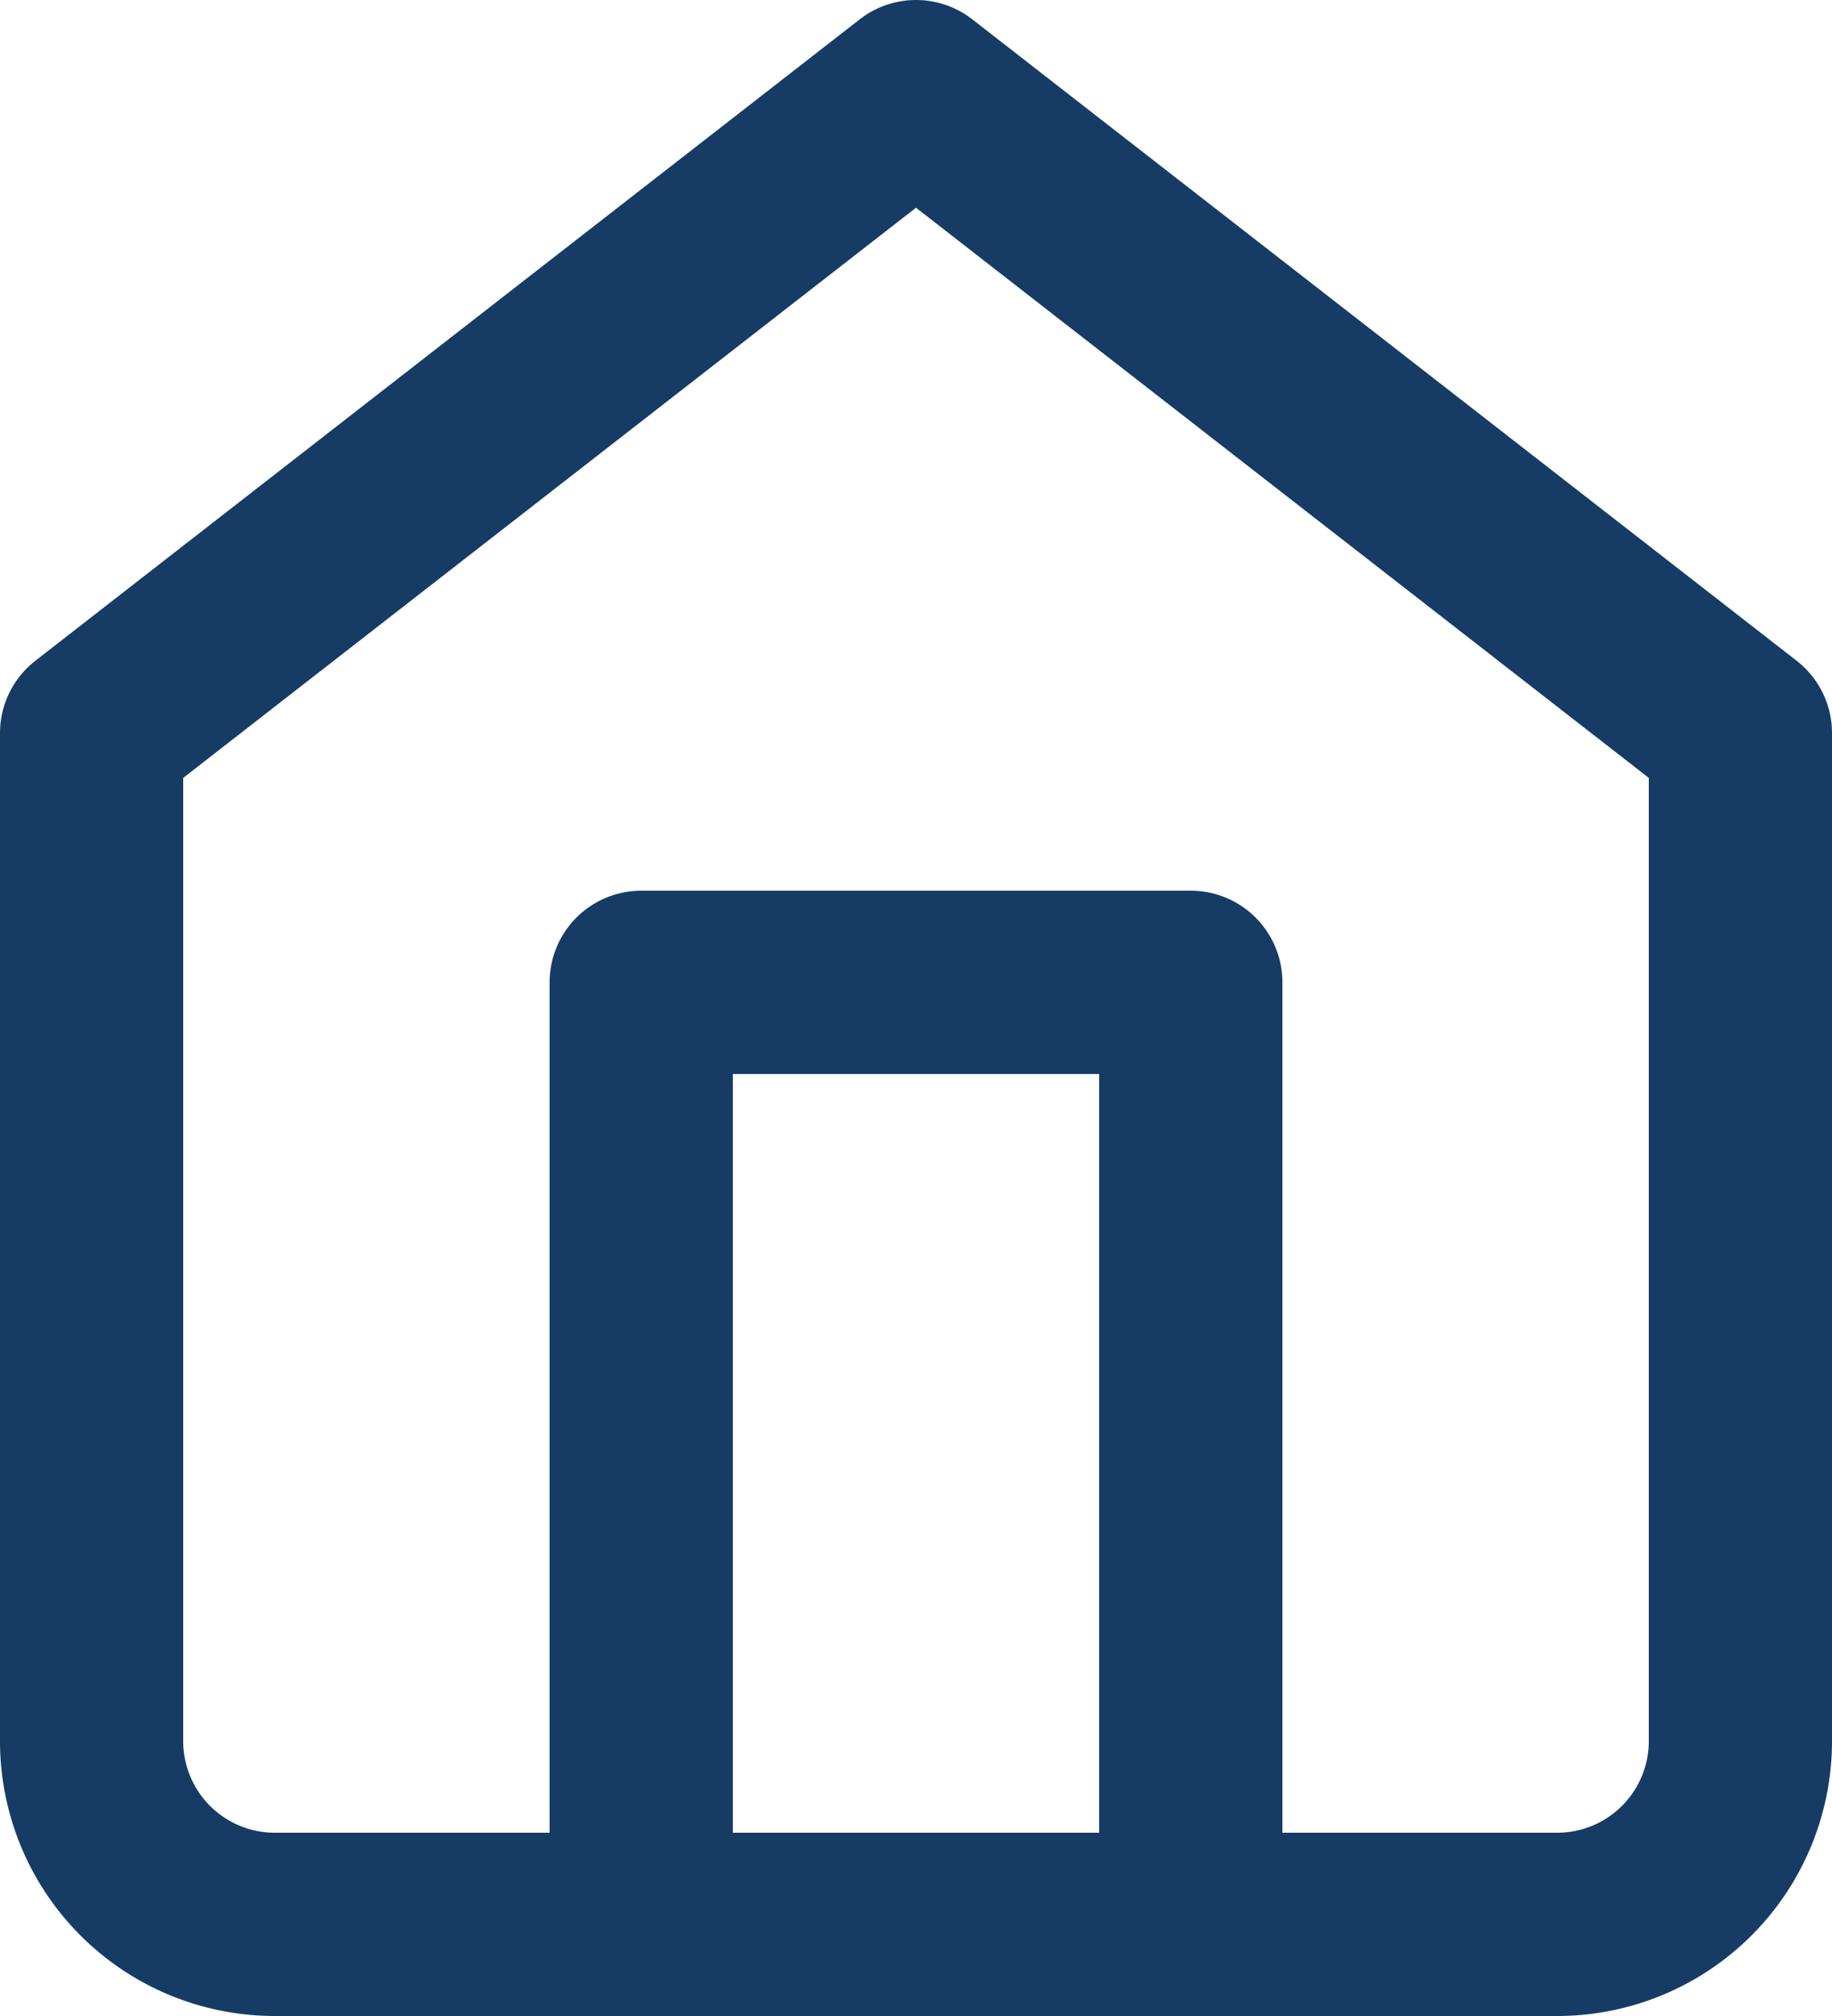
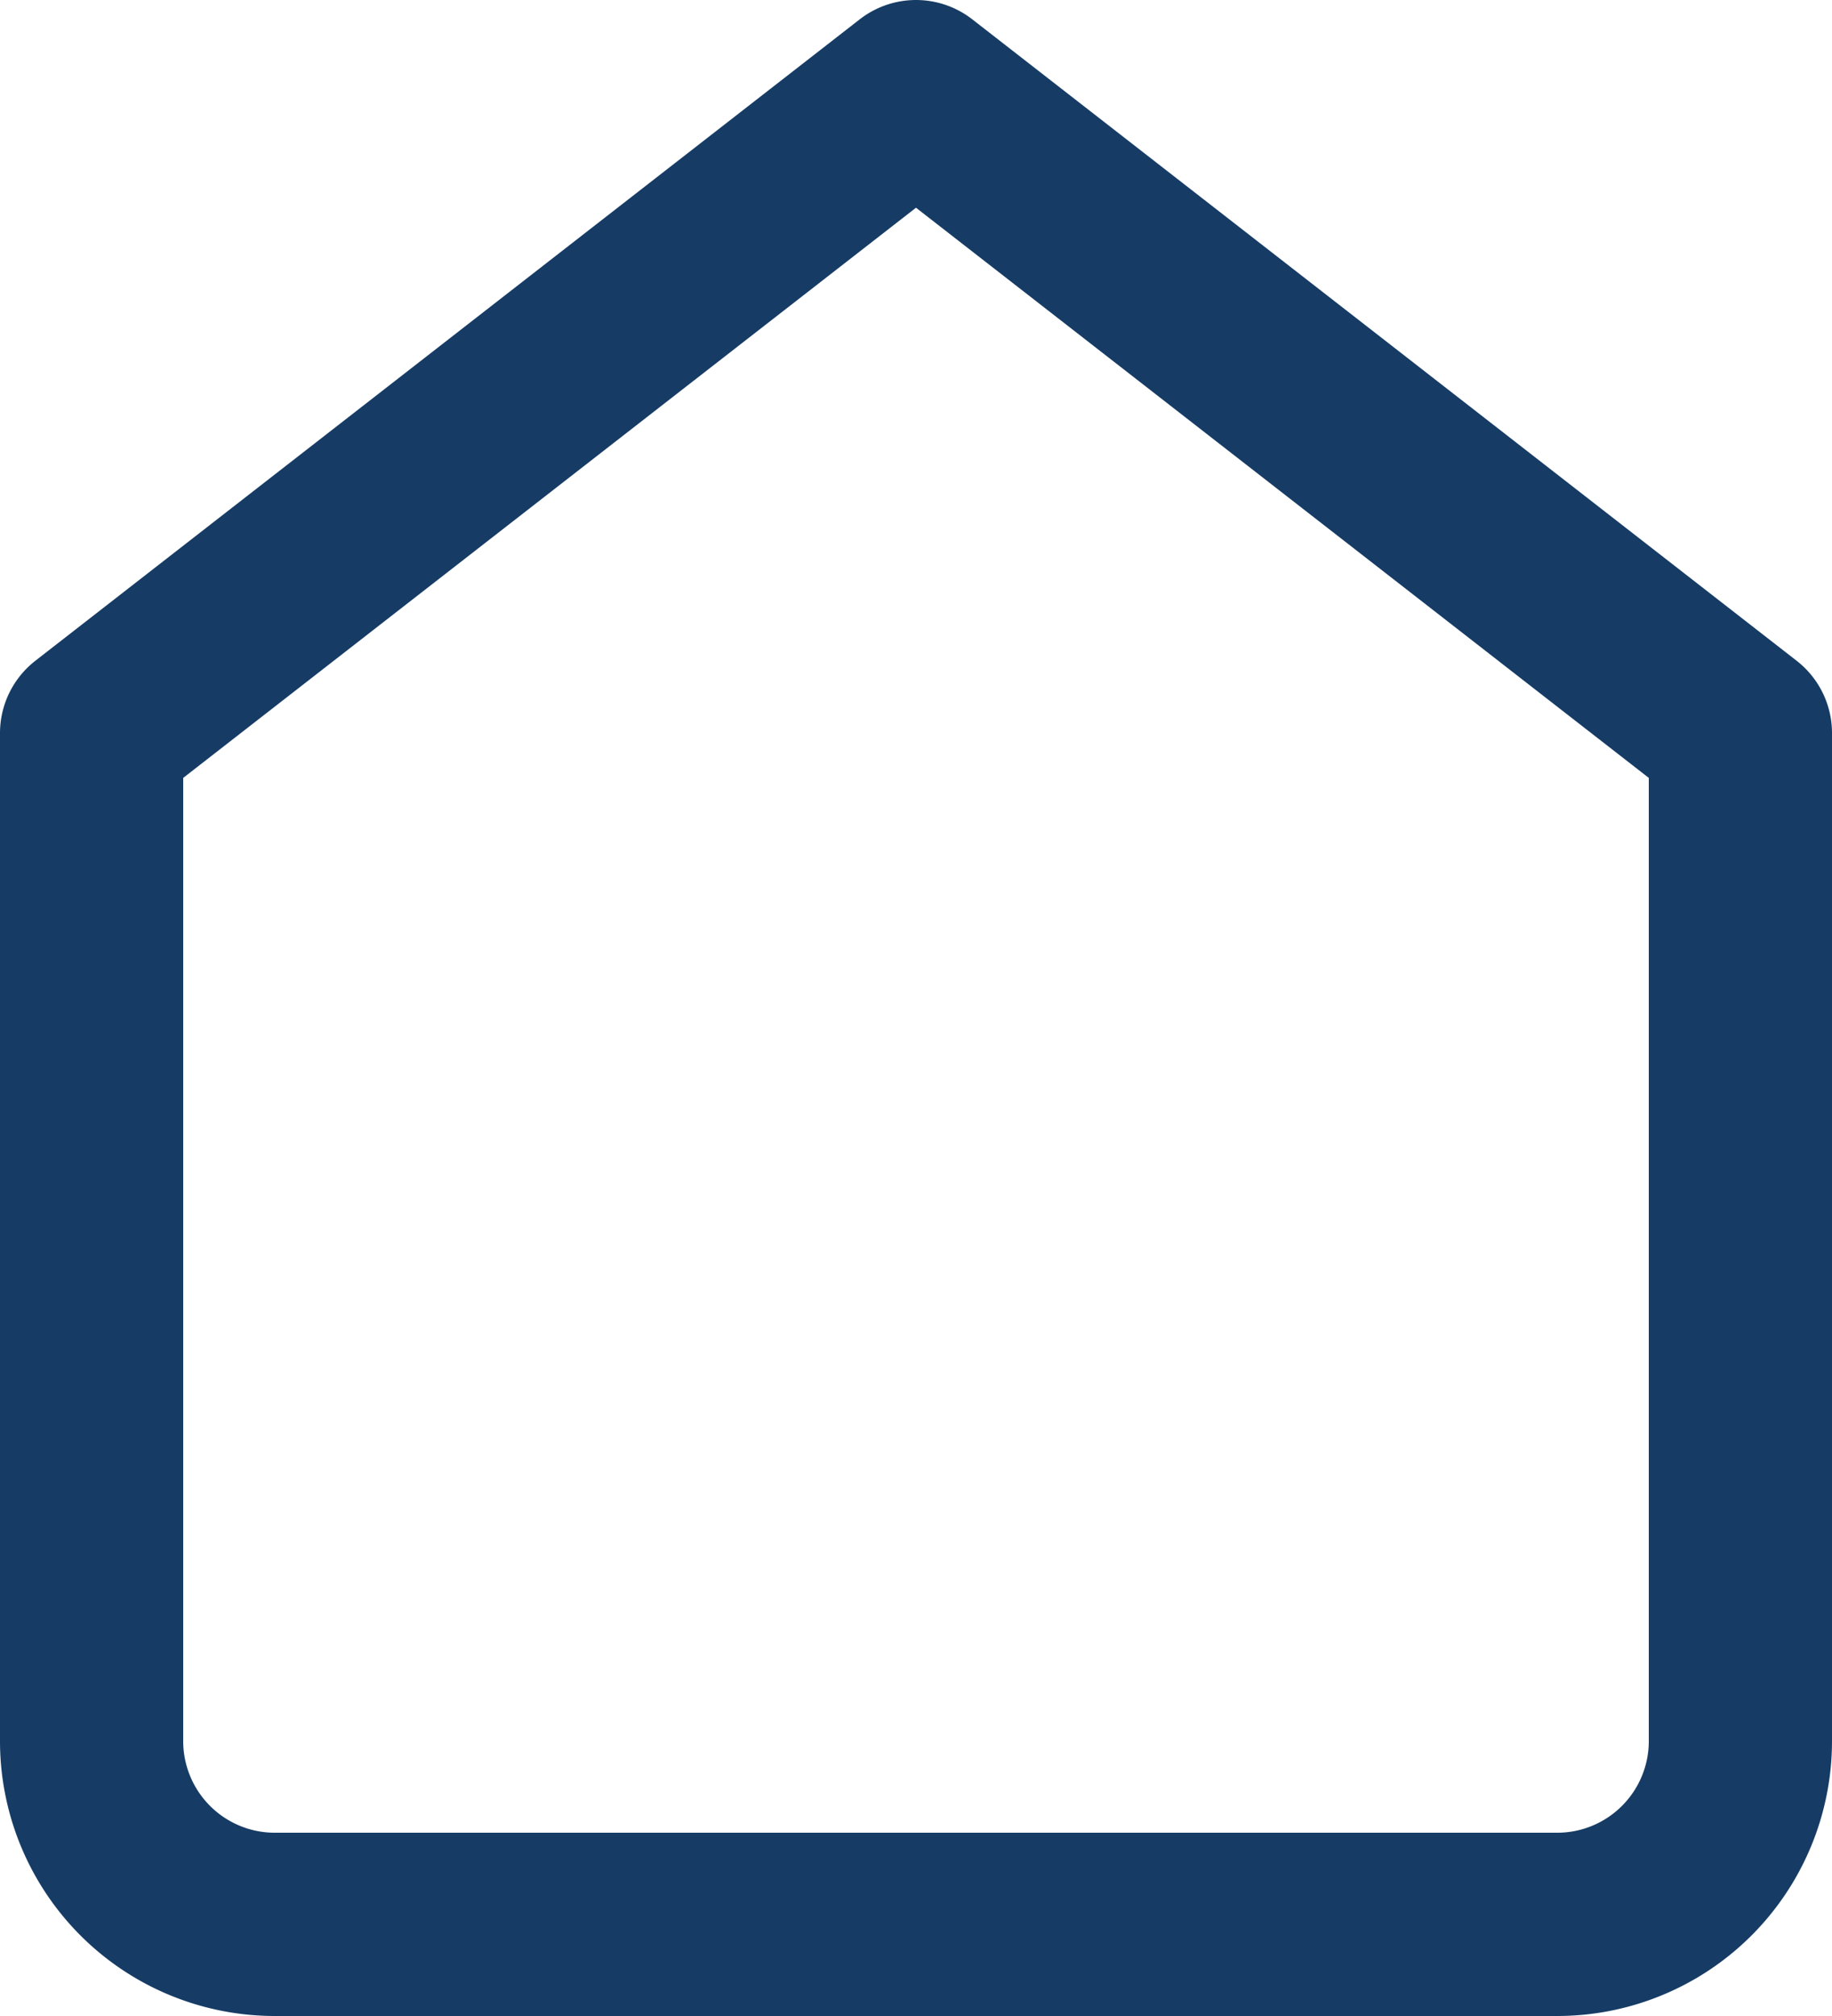
<svg xmlns="http://www.w3.org/2000/svg" width="30" height="33" viewBox="0 0 30 33">
  <g id="Icon_feather-home" data-name="Icon feather-home" transform="translate(-3 -1.08)">
    <path id="Tracé_1227" data-name="Tracé 1227" d="M4.5,13.5,18,3,31.5,13.5V30a3,3,0,0,1-3,3H7.5a3,3,0,0,1-3-3Z" transform="translate(0 -0.42)" fill="none" stroke="#163c65" stroke-linecap="round" stroke-linejoin="round" stroke-width="3" />
-     <path id="Tracé_1228" data-name="Tracé 1228" d="M13.5,33V18h9V33" transform="translate(0 -0.84)" fill="none" stroke="#163c65" stroke-linecap="round" stroke-linejoin="round" stroke-width="3" />
  </g>
</svg>